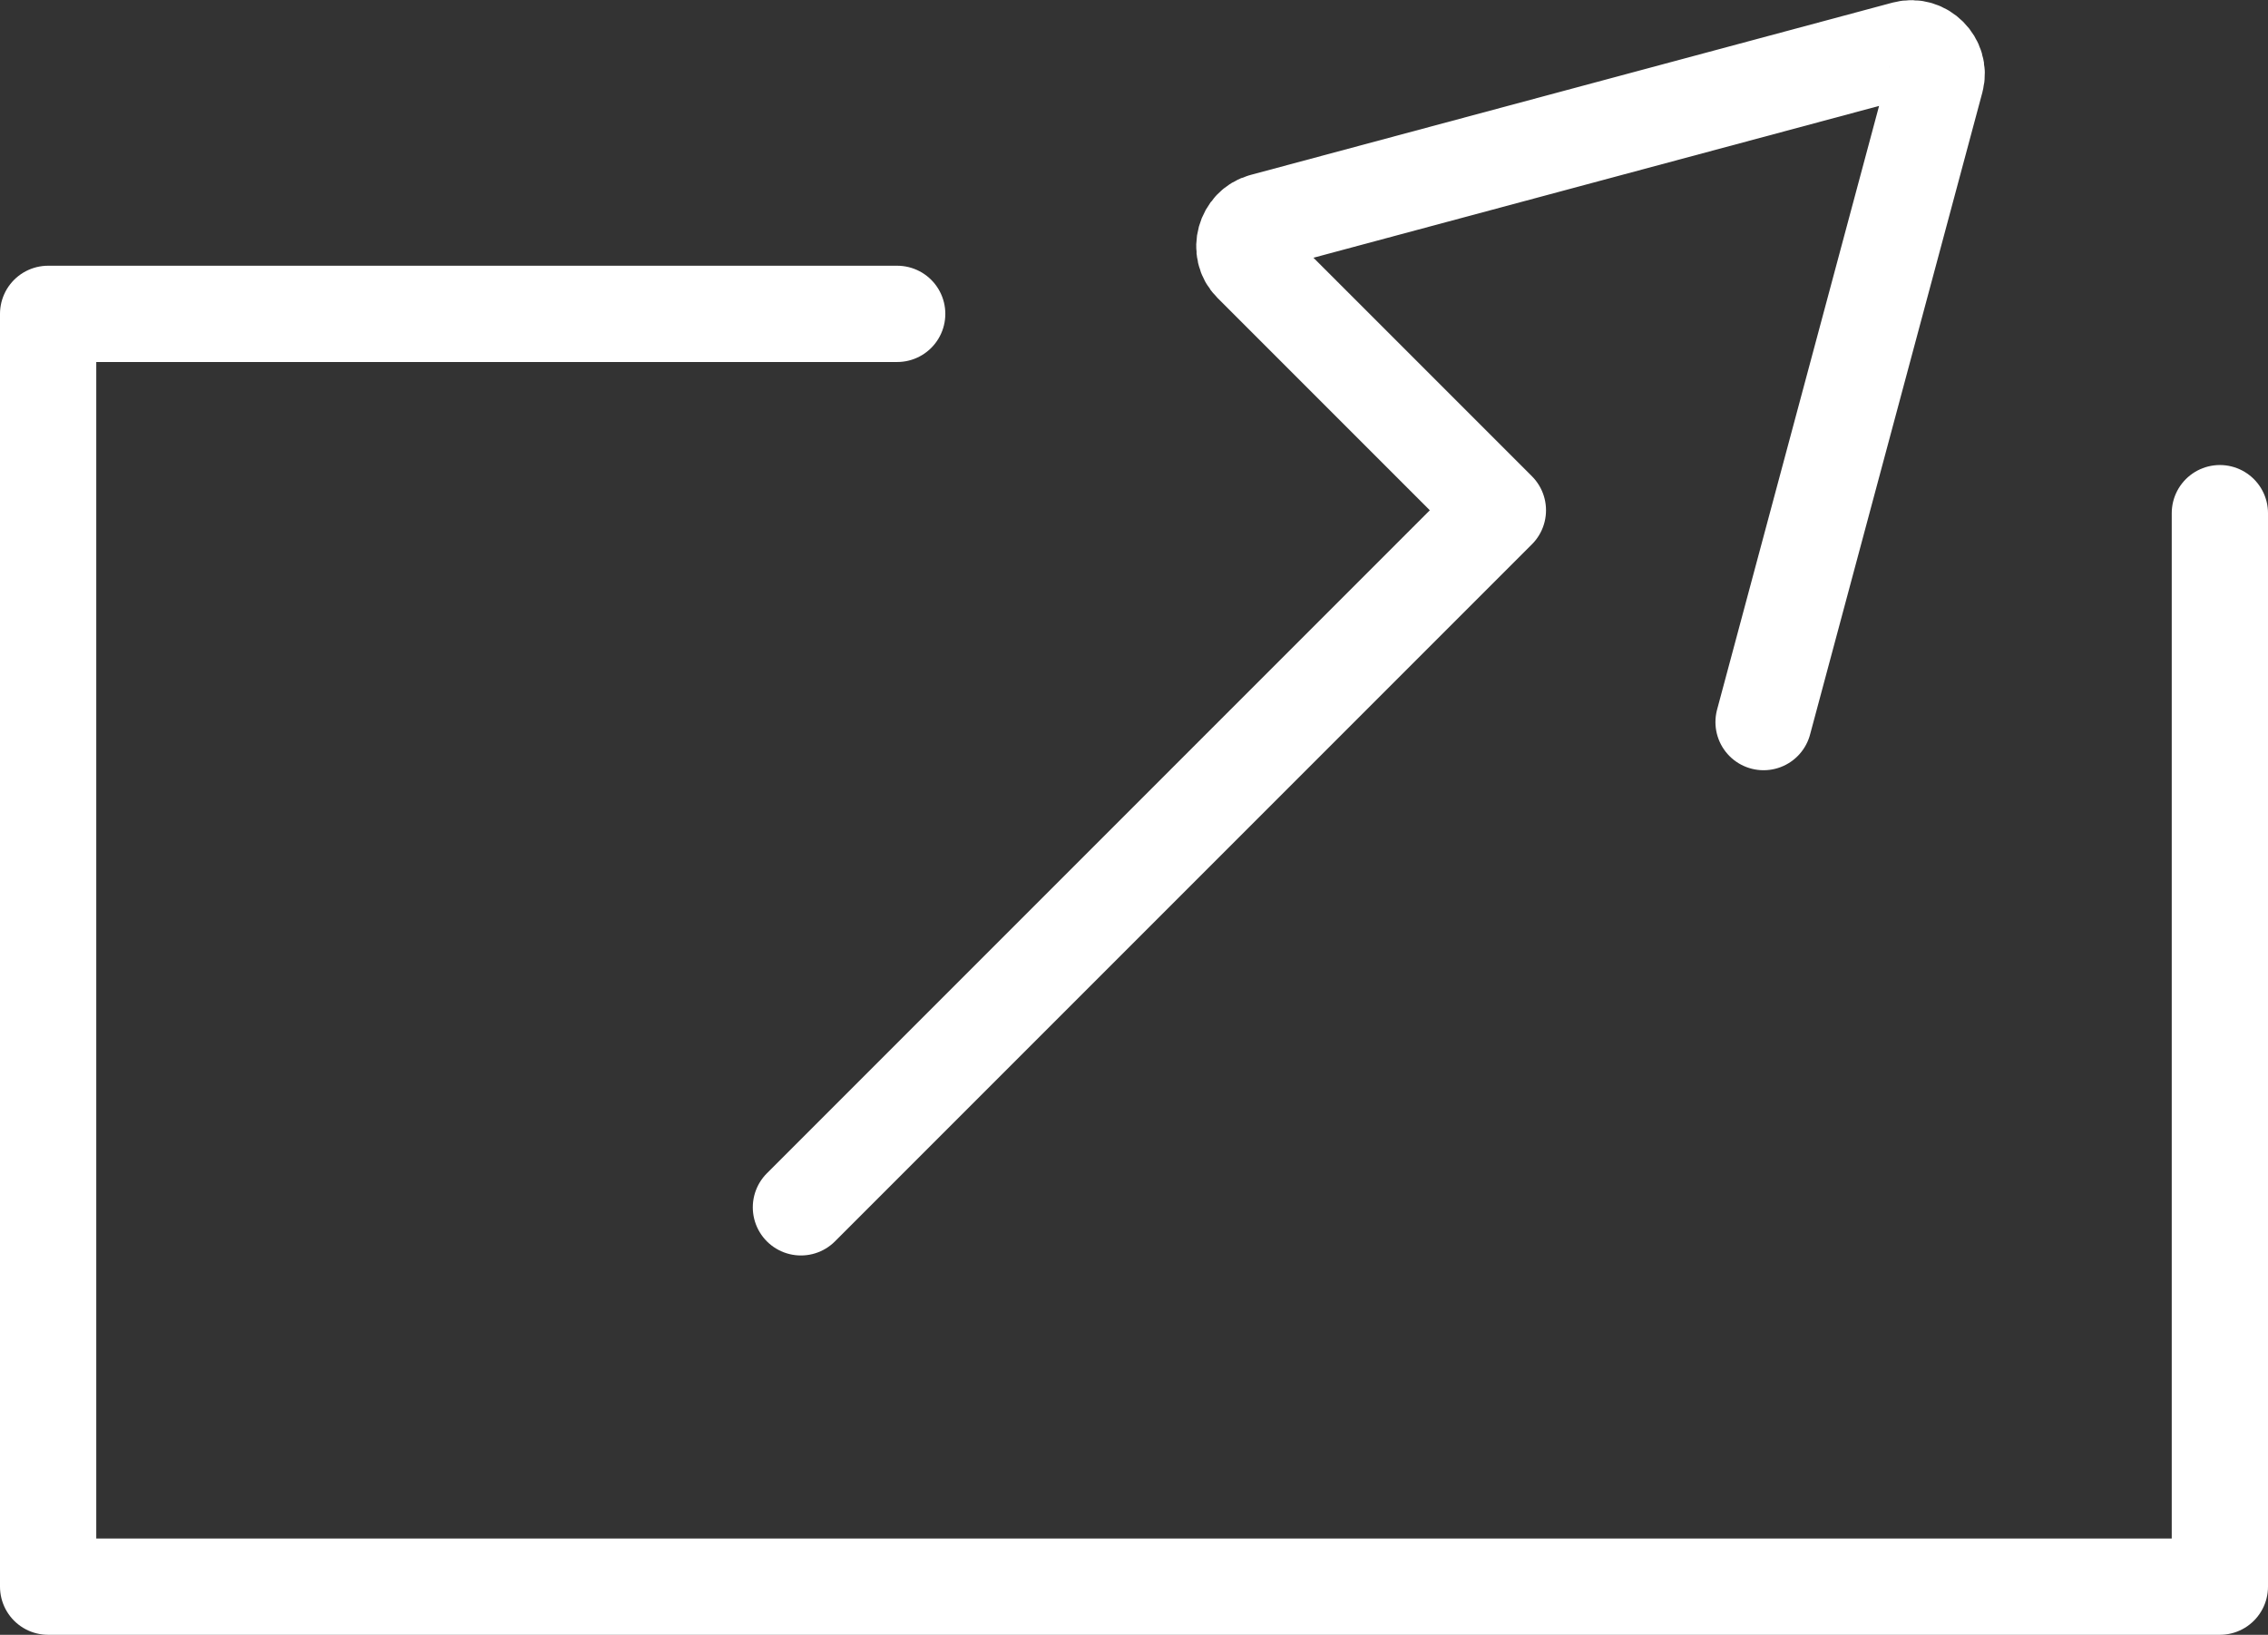
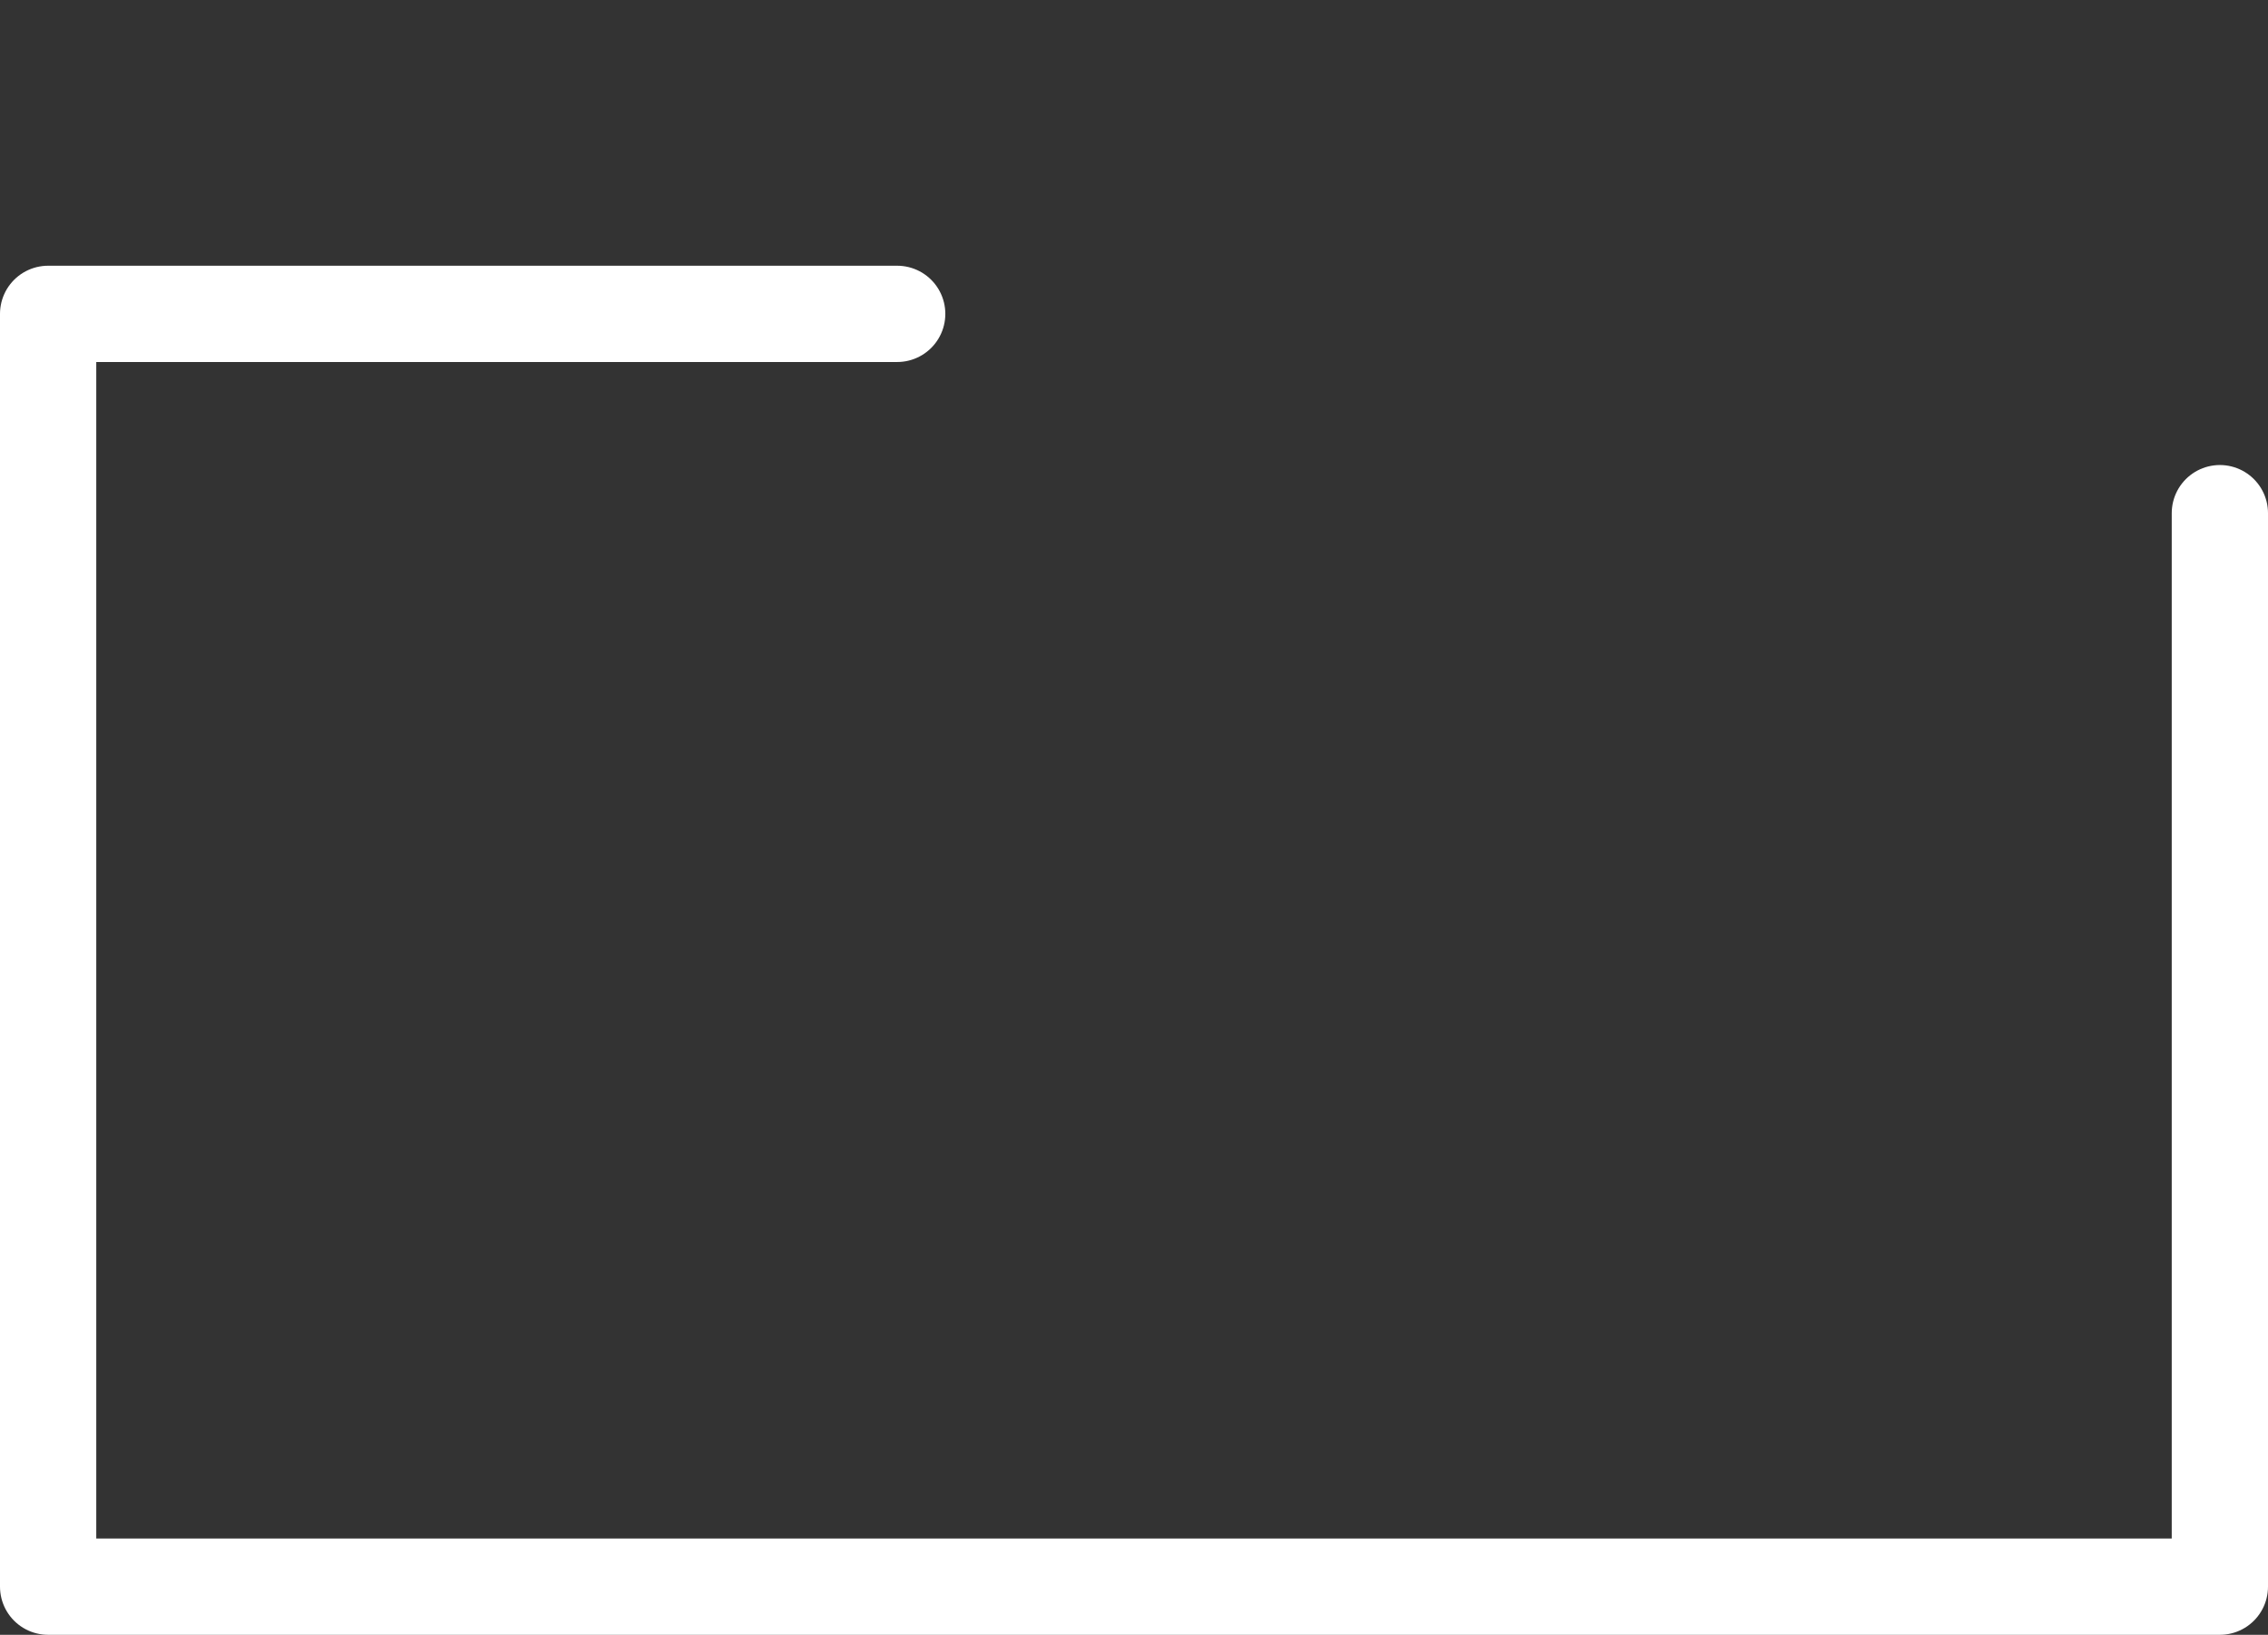
<svg xmlns="http://www.w3.org/2000/svg" id="_レイヤー_2" viewBox="0 0 23.56 16.98">
  <rect x="0" y="0" width="23.56" height="16.98" fill="#333333" stroke="none" />
  <defs>
    <style>.cls-1{fill:none;stroke:#fff;stroke-linecap:round;stroke-linejoin:round;}</style>
  </defs>
  <g id="_メニュー画面">
    <polyline class="cls-1" points="23.06 5.33 23.06 16.48 .5 16.48 .5 3.26 9.32 3.26" />
-     <path class="cls-1" d="m18.32,7.5l1.79-6.67c.05-.19-.13-.37-.32-.32l-6.67,1.79c-.19.05-.26.3-.12.44l2.56,2.56-7.24,7.24" />
  </g>
</svg>